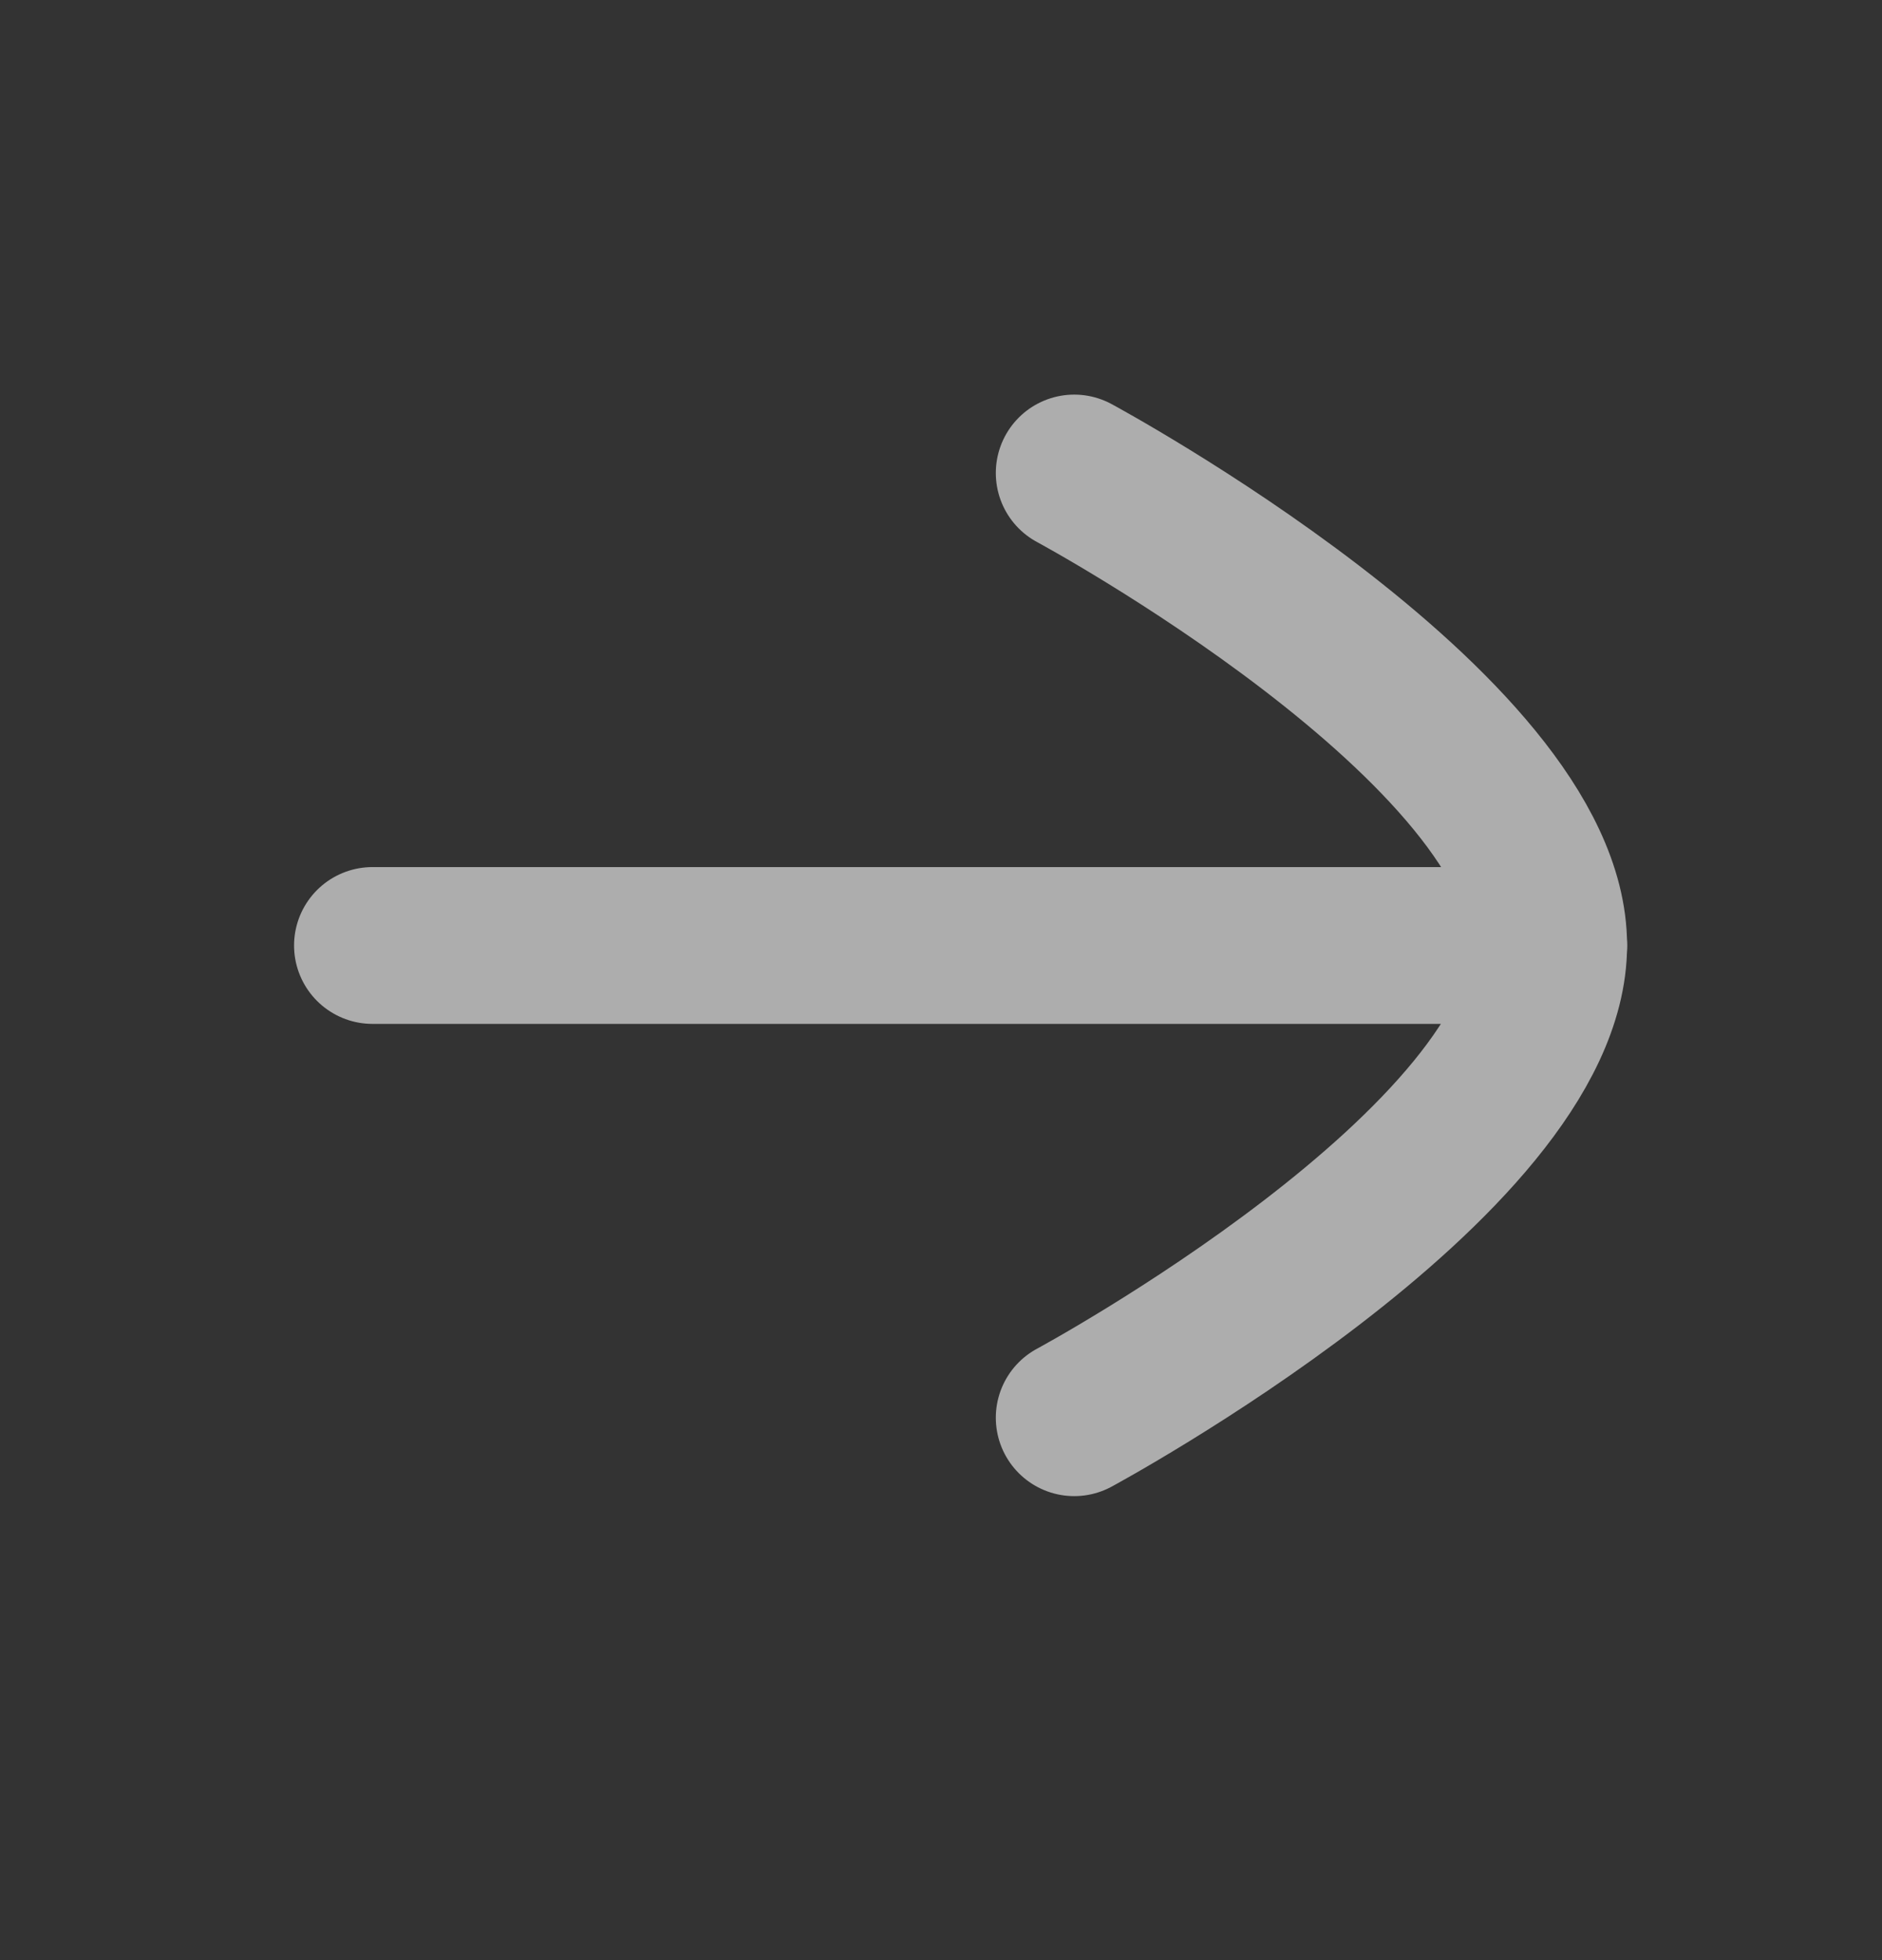
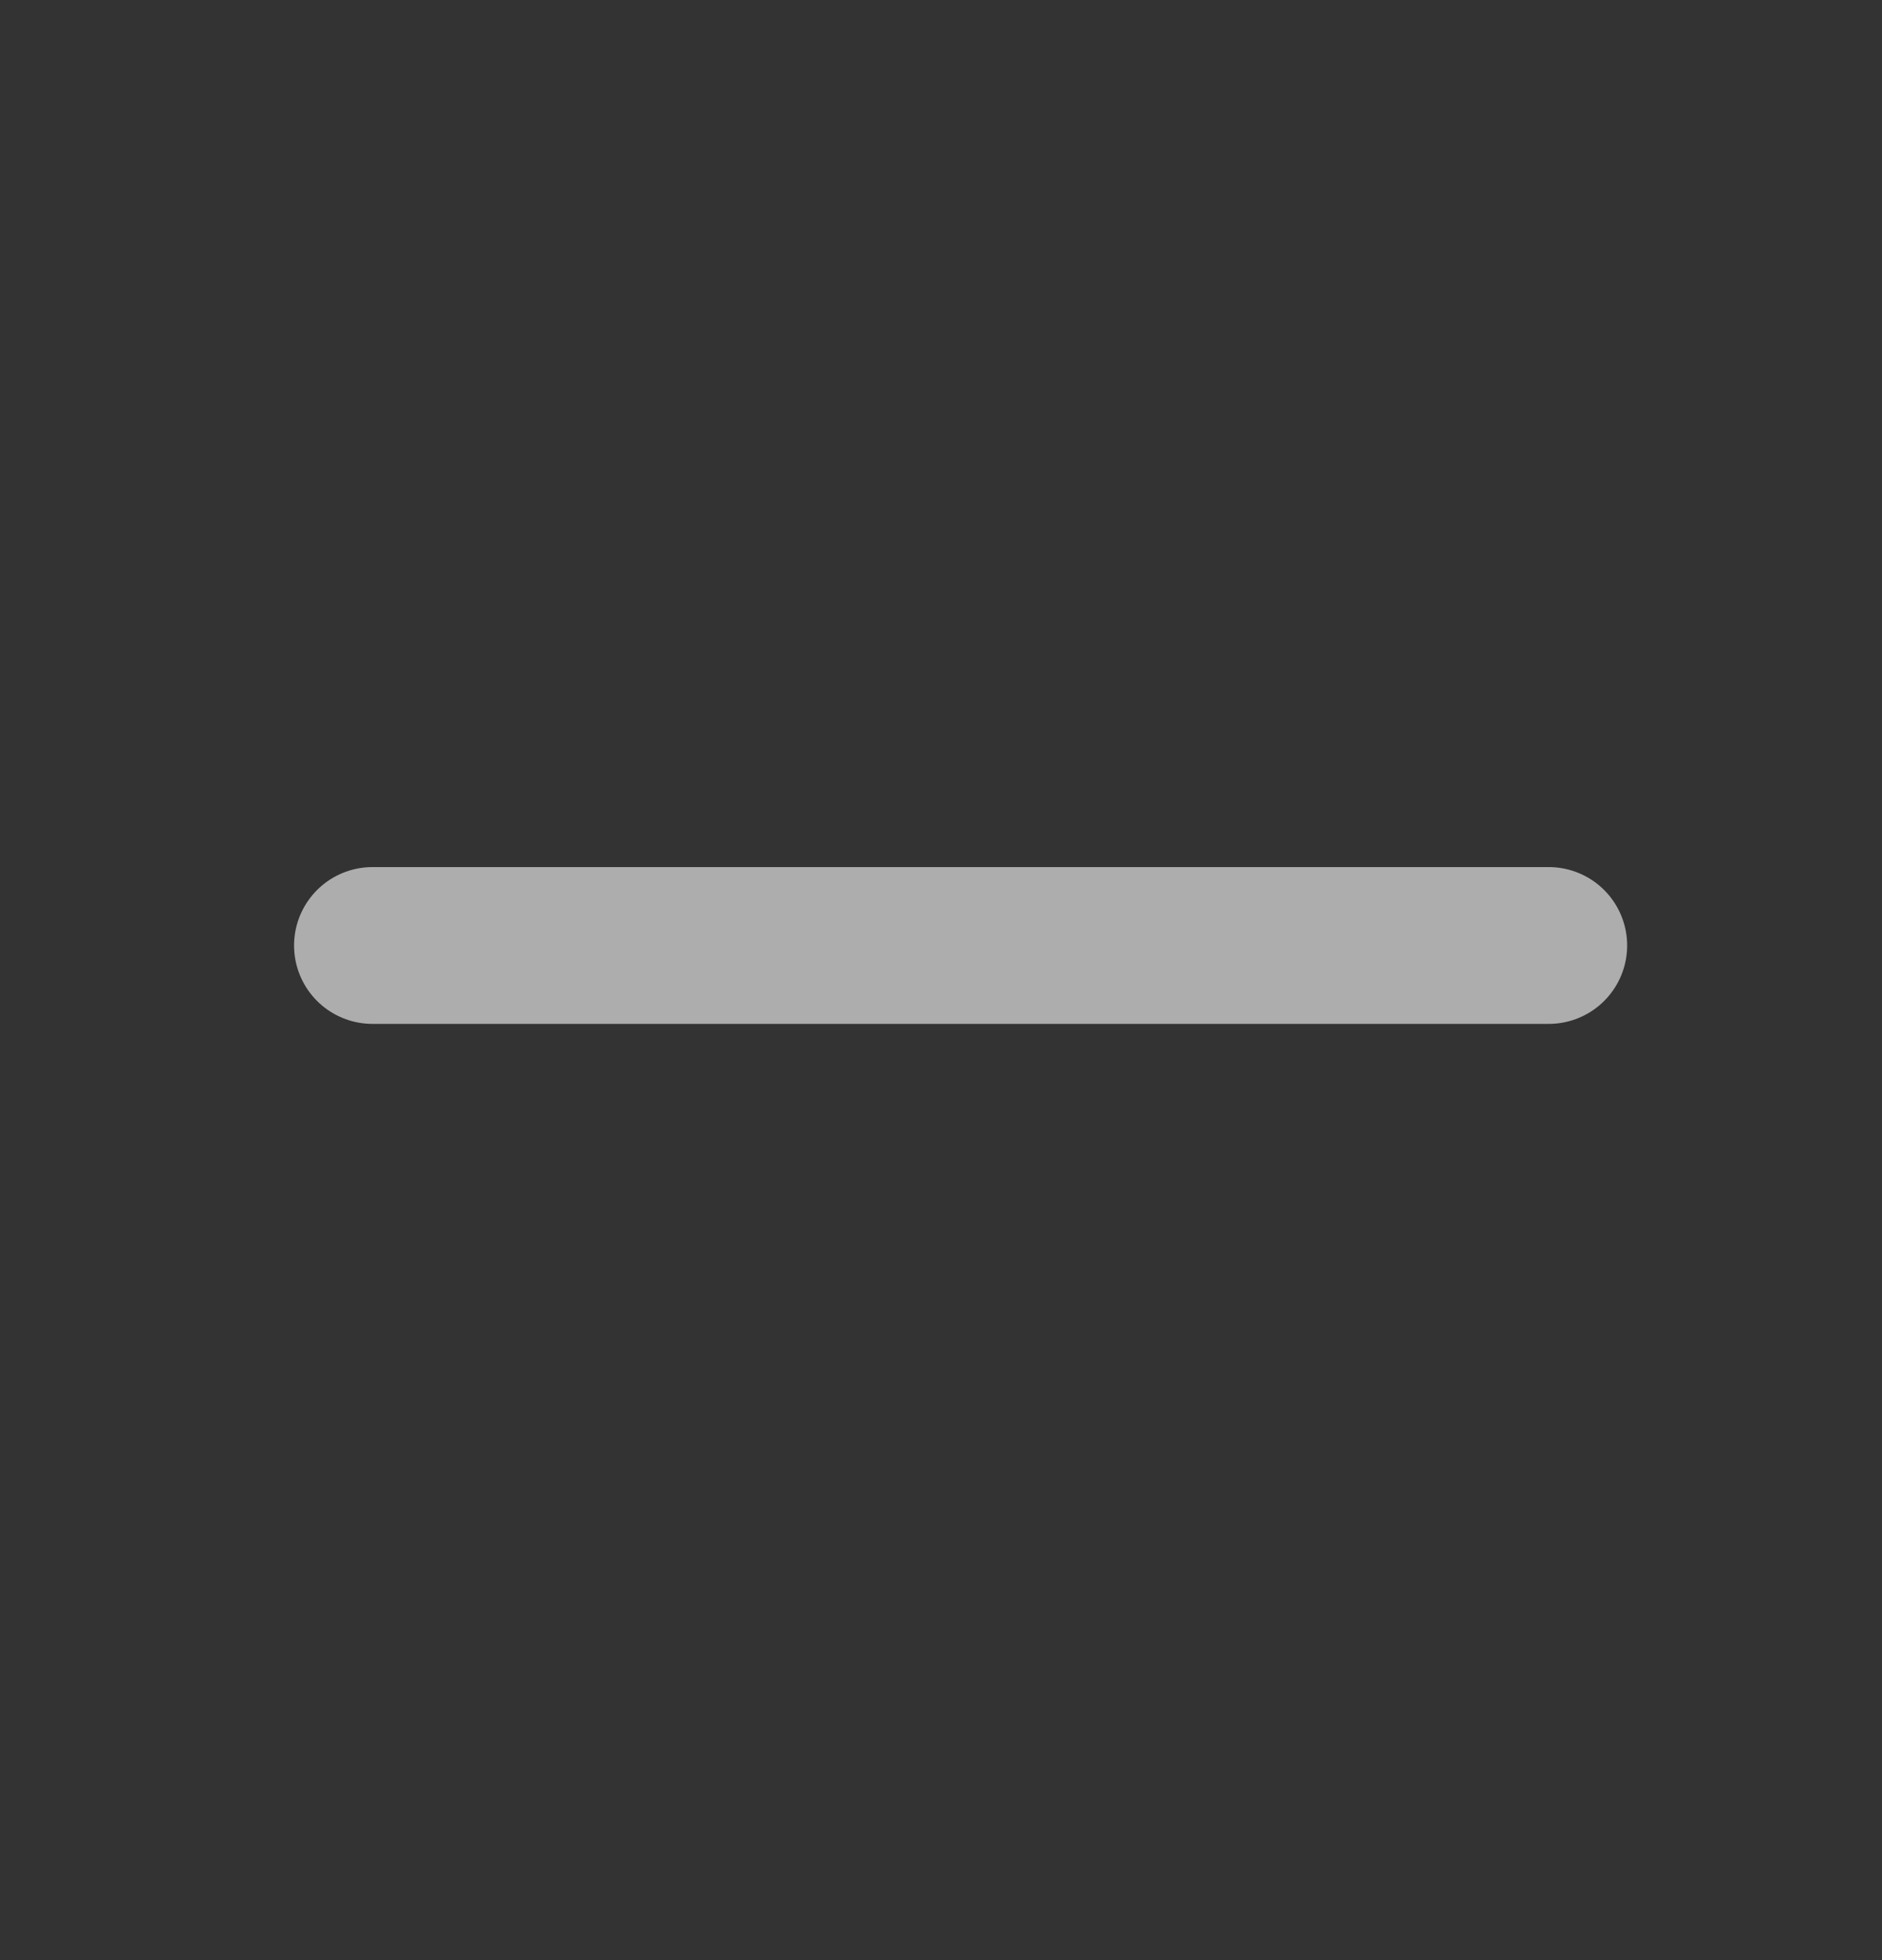
<svg xmlns="http://www.w3.org/2000/svg" width="24" height="25" viewBox="0 0 24 25" fill="none">
  <rect x="0" y="0" width="24" height="25" fill="#333333" stroke="none" />
  <g opacity="0.6">
    <path d="M19.75 12.059H4.75" stroke="white" stroke-width="2" stroke-linecap="round" stroke-linejoin="round" />
-     <path d="M13.699 6.033C13.699 6.033 19.749 9.294 19.749 12.056C19.749 14.82 13.699 18.082 13.699 18.082" stroke="white" stroke-width="2" stroke-linecap="round" stroke-linejoin="round" />
  </g>
</svg>